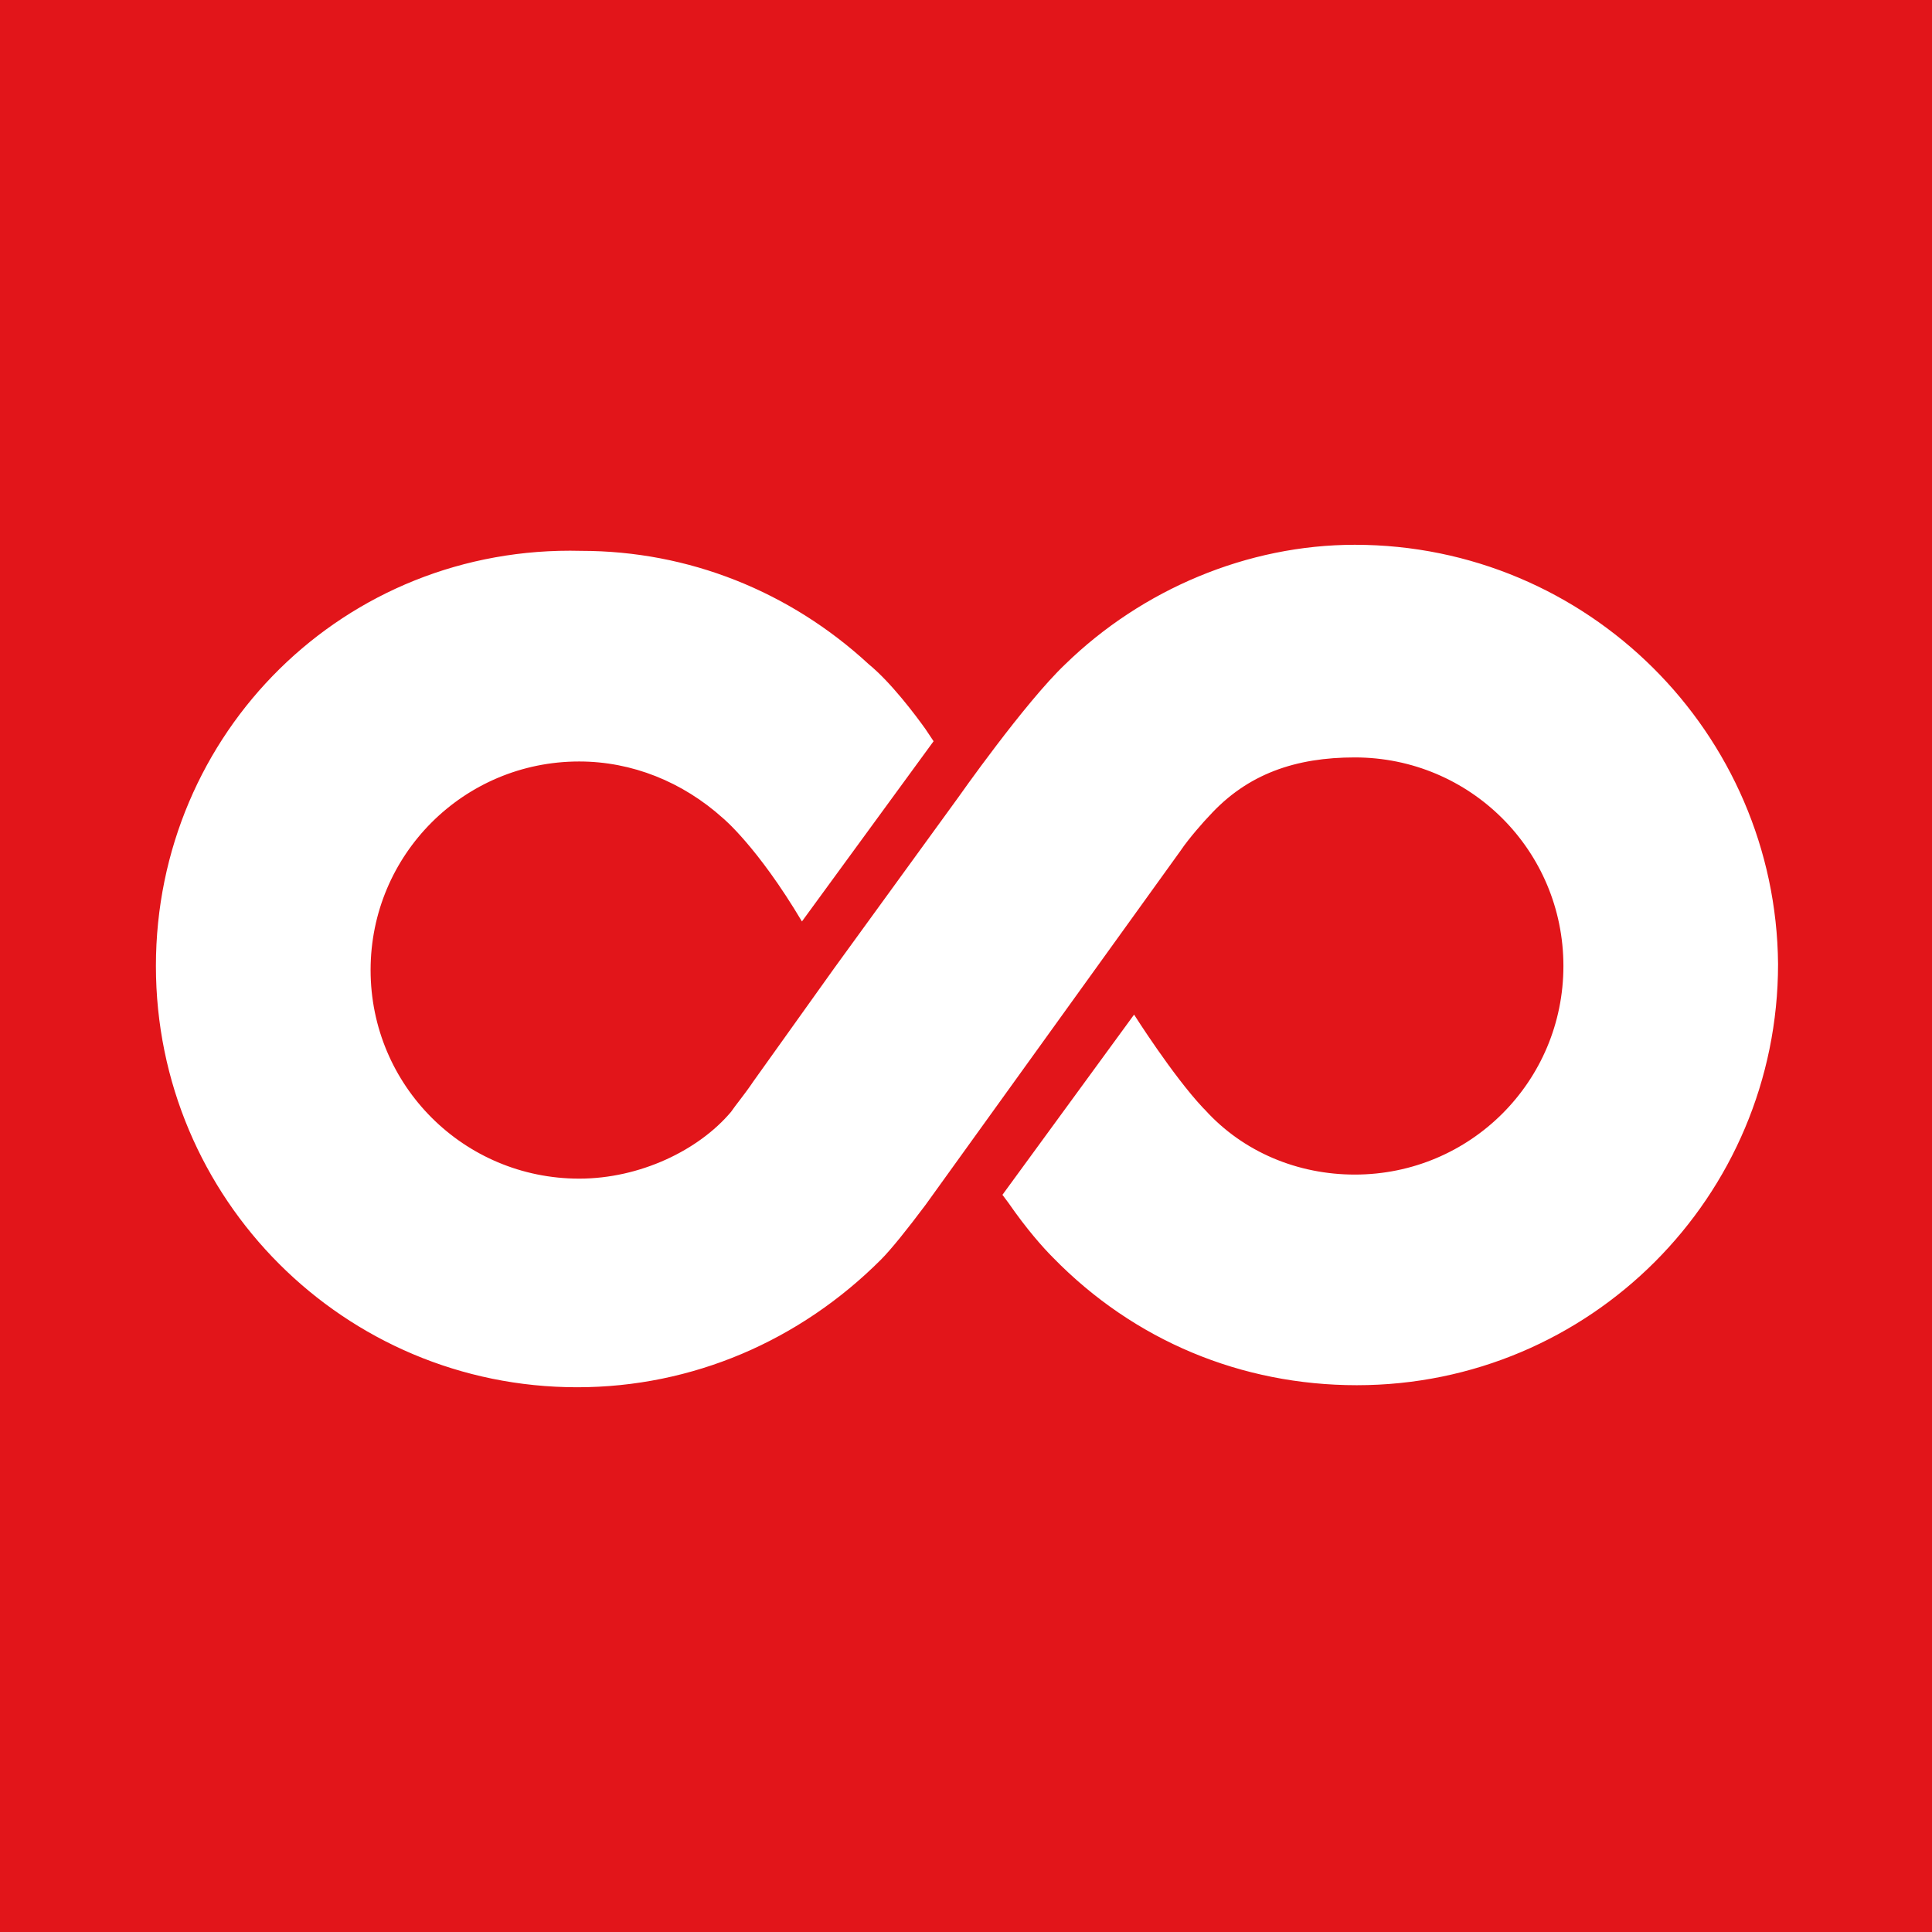
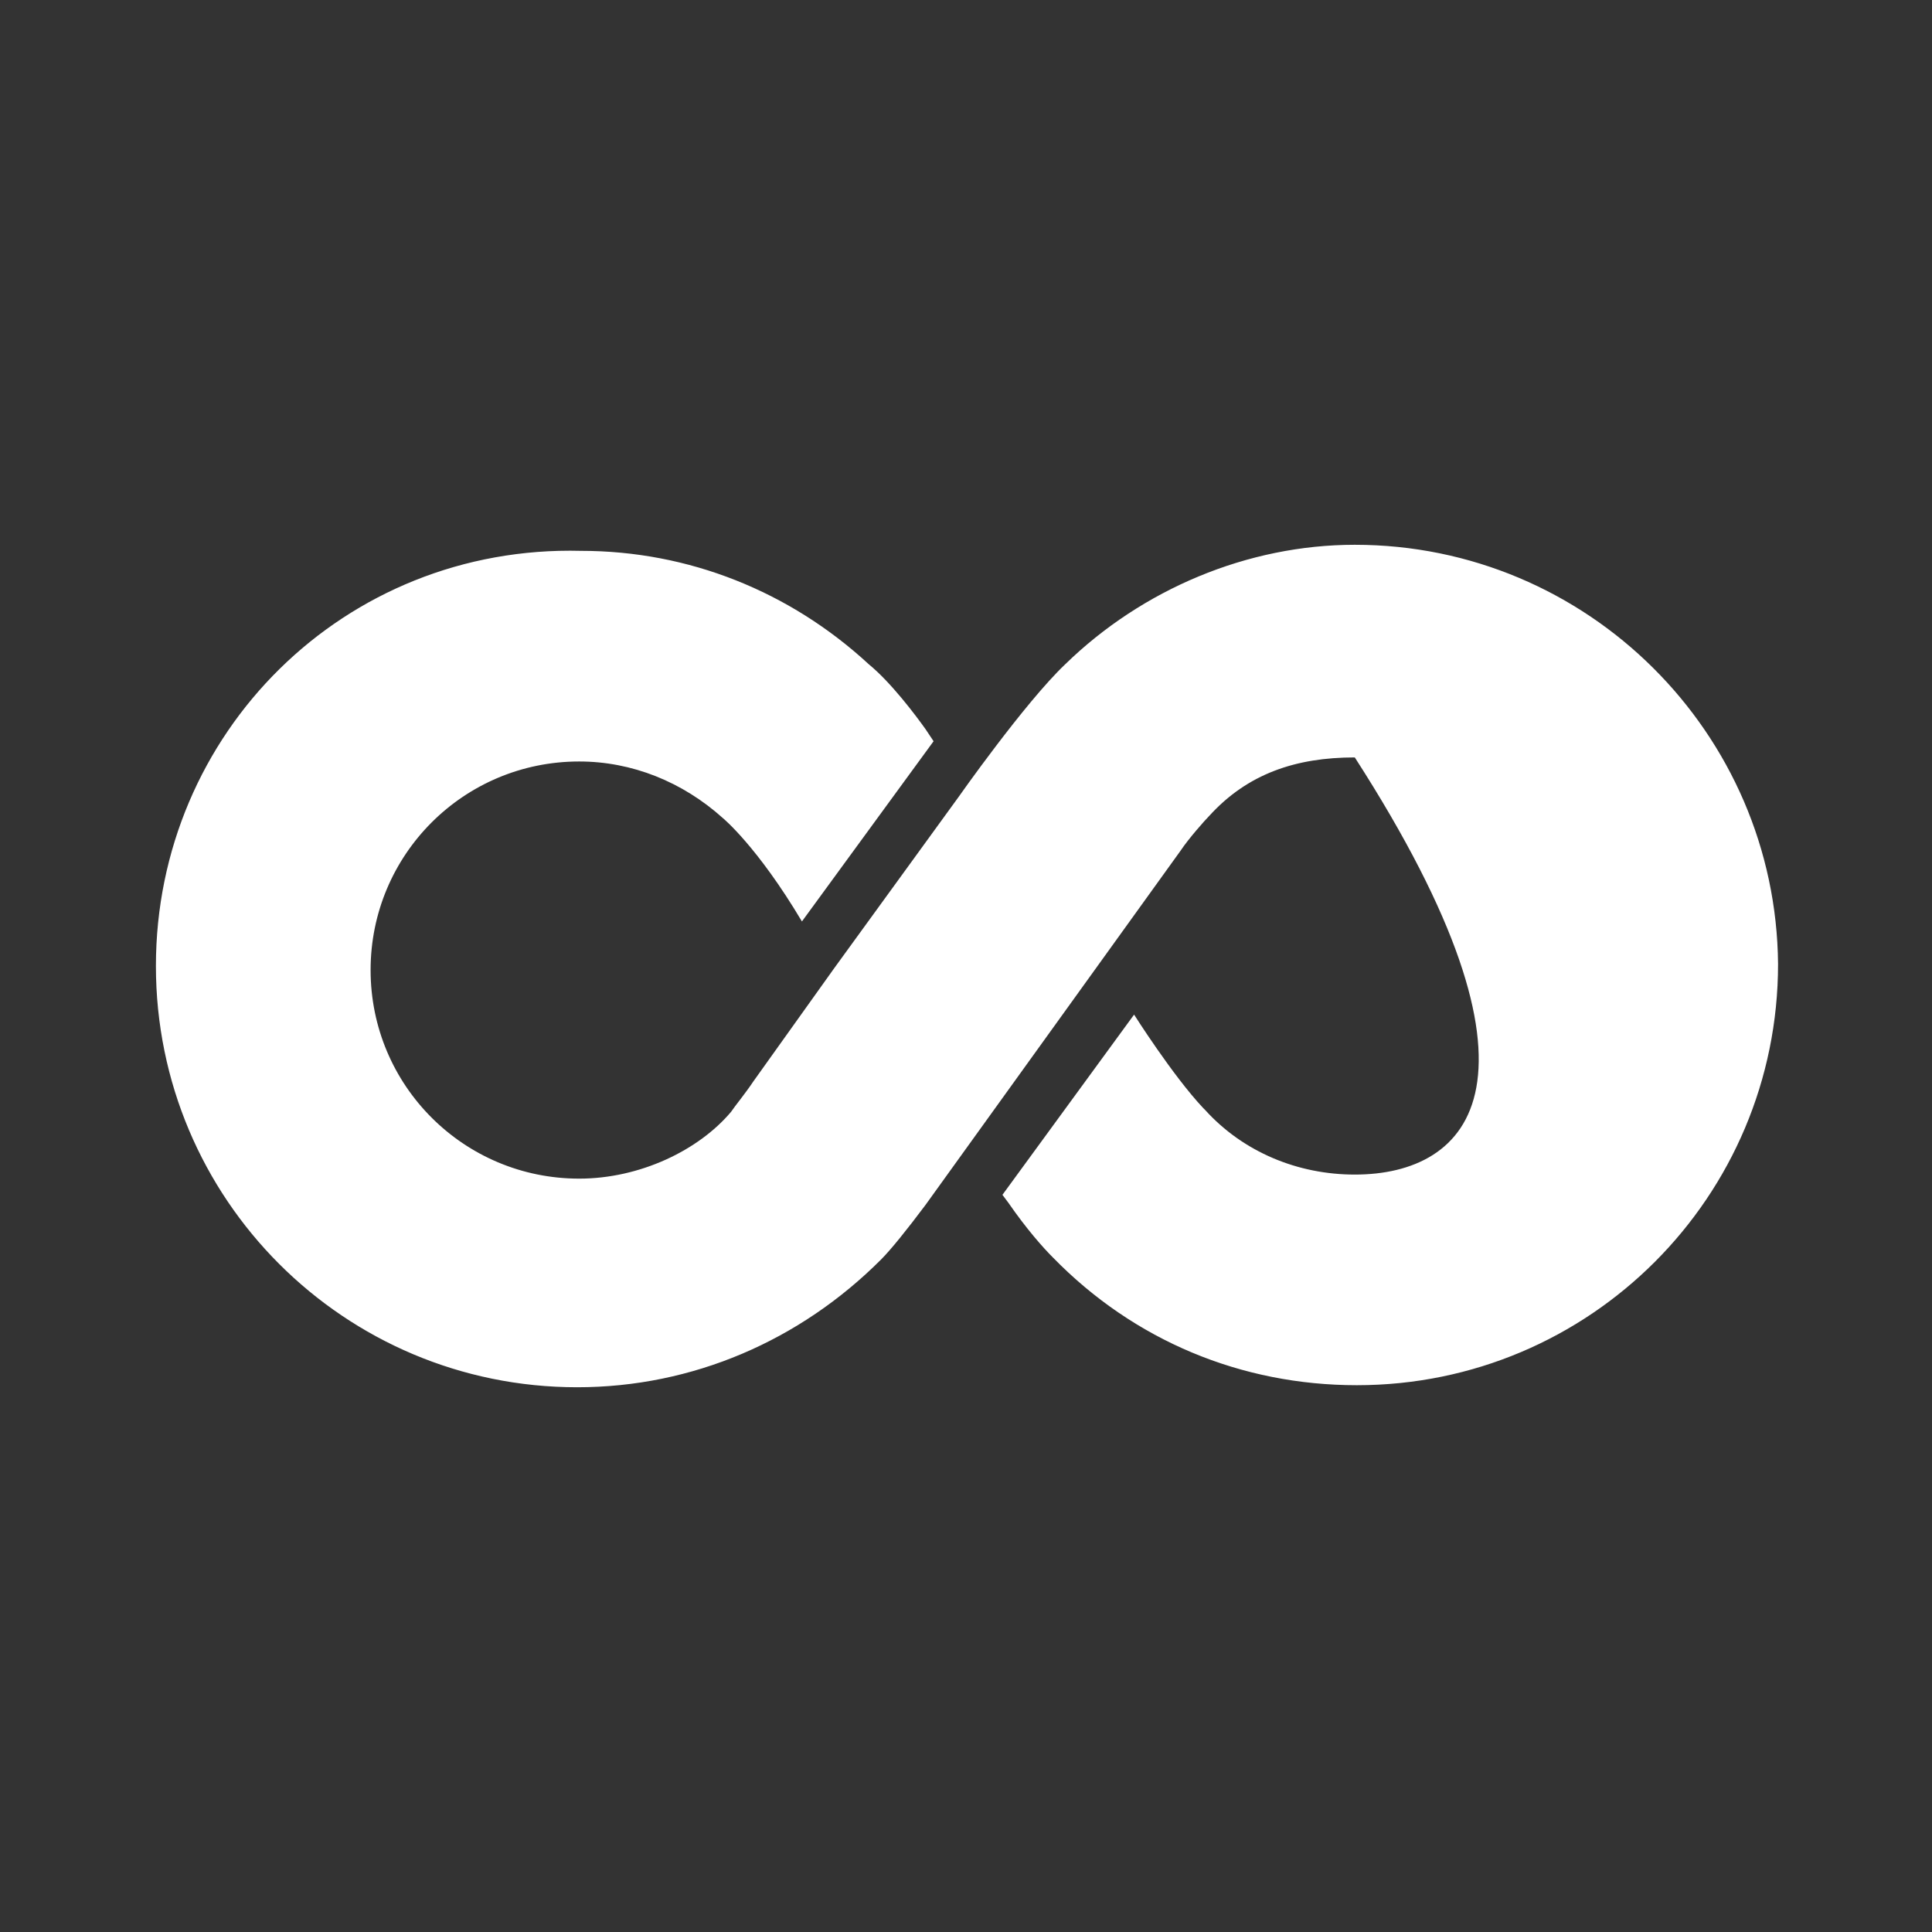
<svg xmlns="http://www.w3.org/2000/svg" width="50" height="50" viewBox="0 0 50 50" fill="none">
  <rect x="0" y="0" width="50" height="50" fill="#333333" stroke="none" />
  <g clip-path="url(#clip0_300_470)">
-     <path d="M50 0H0V50H50V0Z" fill="#E2151A" />
-     <path d="M35.062 14.099C32.285 14.099 29.559 15.252 27.568 17.191C26.519 18.187 24.79 20.65 24.79 20.65L21.593 25.052L19.496 27.988C19.287 28.302 19.025 28.616 18.92 28.774C18.081 29.77 16.561 30.503 14.989 30.503C12.002 30.503 9.591 28.092 9.591 25.105C9.591 22.117 12.002 19.707 14.989 19.707C16.352 19.707 17.662 20.231 18.71 21.174C18.71 21.174 19.601 21.908 20.754 23.847L24.161 19.183L23.951 18.868C23.689 18.501 23.06 17.663 22.484 17.191C20.44 15.304 17.819 14.256 15.041 14.256C8.909 14.099 4.035 18.973 4.035 25C4.035 31.027 8.909 35.902 14.937 35.902C17.924 35.902 20.702 34.696 22.798 32.6C23.06 32.338 23.48 31.814 23.951 31.185L30.555 22.013C30.765 21.698 31.184 21.227 31.289 21.122C32.285 20.021 33.542 19.602 35.062 19.602C38.05 19.602 40.461 22.013 40.461 25C40.461 27.988 38.05 30.398 35.062 30.398C33.595 30.398 32.18 29.822 31.184 28.721L31.132 28.669C30.345 27.83 29.35 26.258 29.35 26.258L25.943 30.922L26.1 31.132C26.572 31.814 26.991 32.285 27.253 32.547C29.35 34.696 32.127 35.849 35.115 35.849C41.142 35.849 46.016 30.975 46.016 24.948C45.964 18.973 41.09 14.099 35.062 14.099Z" fill="white" />
+     <path d="M35.062 14.099C32.285 14.099 29.559 15.252 27.568 17.191C26.519 18.187 24.79 20.65 24.79 20.65L21.593 25.052L19.496 27.988C19.287 28.302 19.025 28.616 18.92 28.774C18.081 29.77 16.561 30.503 14.989 30.503C12.002 30.503 9.591 28.092 9.591 25.105C9.591 22.117 12.002 19.707 14.989 19.707C16.352 19.707 17.662 20.231 18.71 21.174C18.71 21.174 19.601 21.908 20.754 23.847L24.161 19.183L23.951 18.868C23.689 18.501 23.06 17.663 22.484 17.191C20.44 15.304 17.819 14.256 15.041 14.256C8.909 14.099 4.035 18.973 4.035 25C4.035 31.027 8.909 35.902 14.937 35.902C17.924 35.902 20.702 34.696 22.798 32.6C23.06 32.338 23.48 31.814 23.951 31.185L30.555 22.013C30.765 21.698 31.184 21.227 31.289 21.122C32.285 20.021 33.542 19.602 35.062 19.602C40.461 27.988 38.05 30.398 35.062 30.398C33.595 30.398 32.18 29.822 31.184 28.721L31.132 28.669C30.345 27.83 29.35 26.258 29.35 26.258L25.943 30.922L26.1 31.132C26.572 31.814 26.991 32.285 27.253 32.547C29.35 34.696 32.127 35.849 35.115 35.849C41.142 35.849 46.016 30.975 46.016 24.948C45.964 18.973 41.09 14.099 35.062 14.099Z" fill="white" />
  </g>
  <defs>
    <clipPath id="clip0_300_470">
      <rect width="50" height="50" fill="white" />
    </clipPath>
  </defs>
</svg>